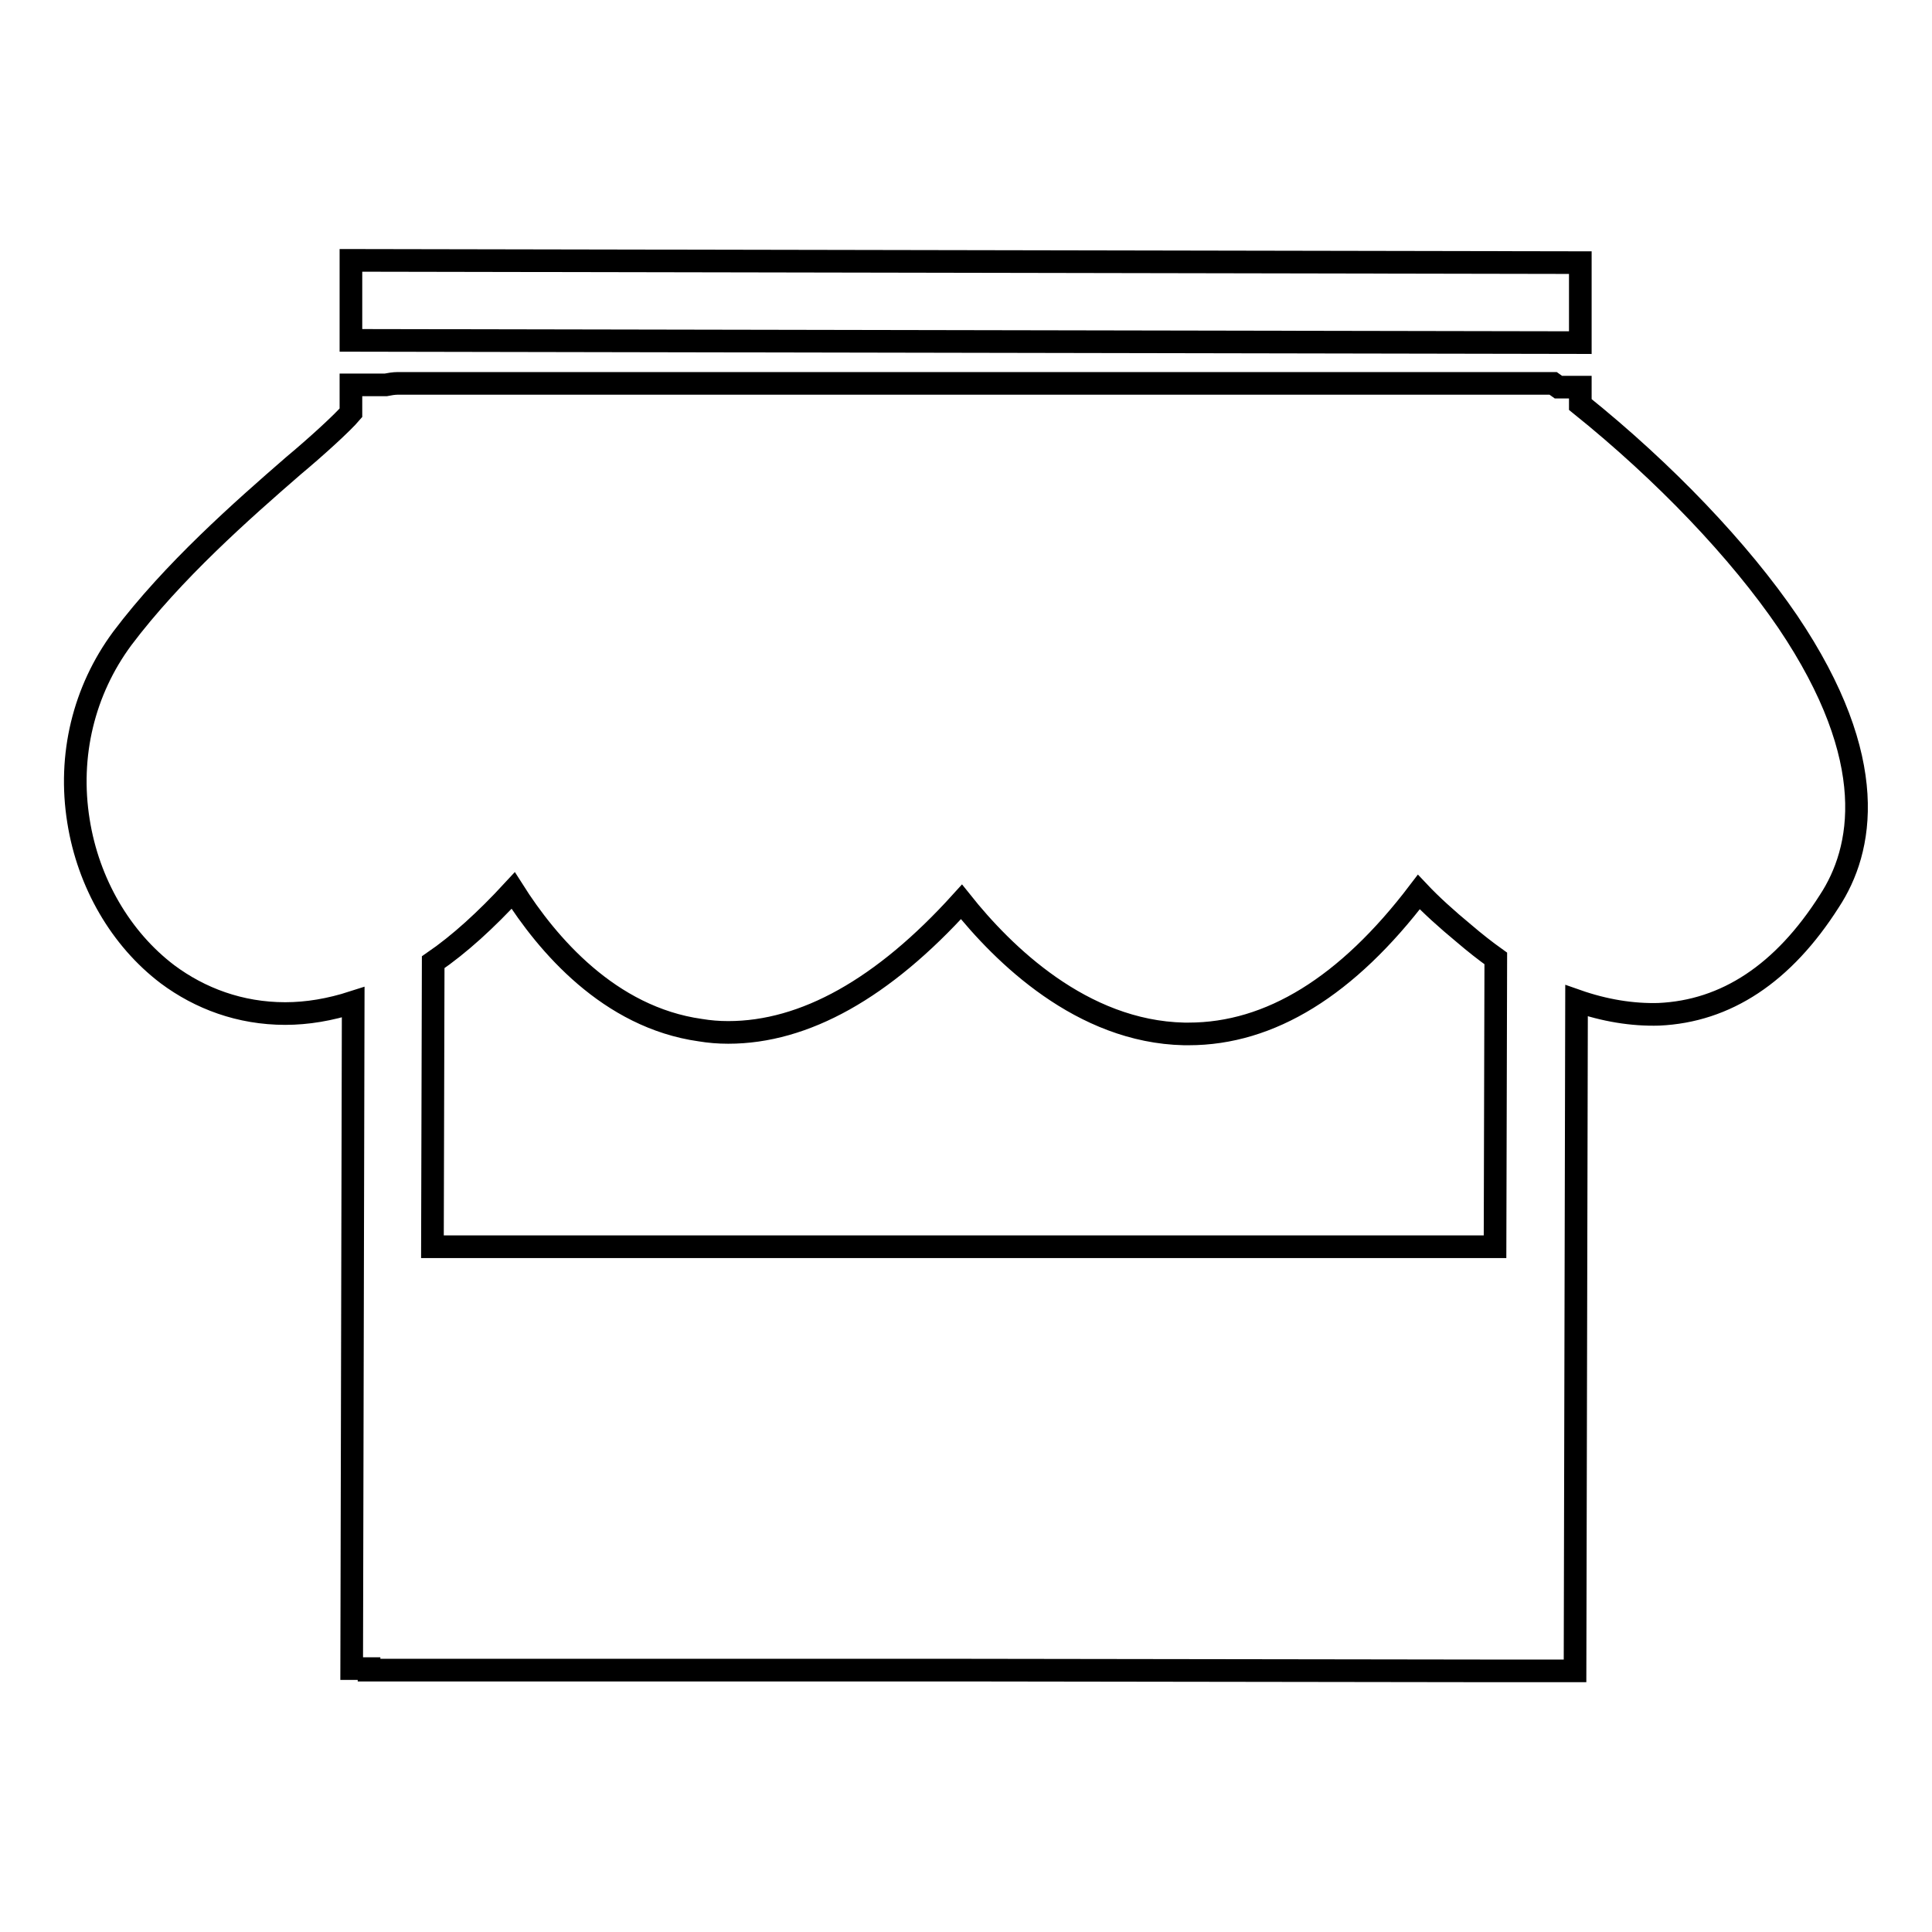
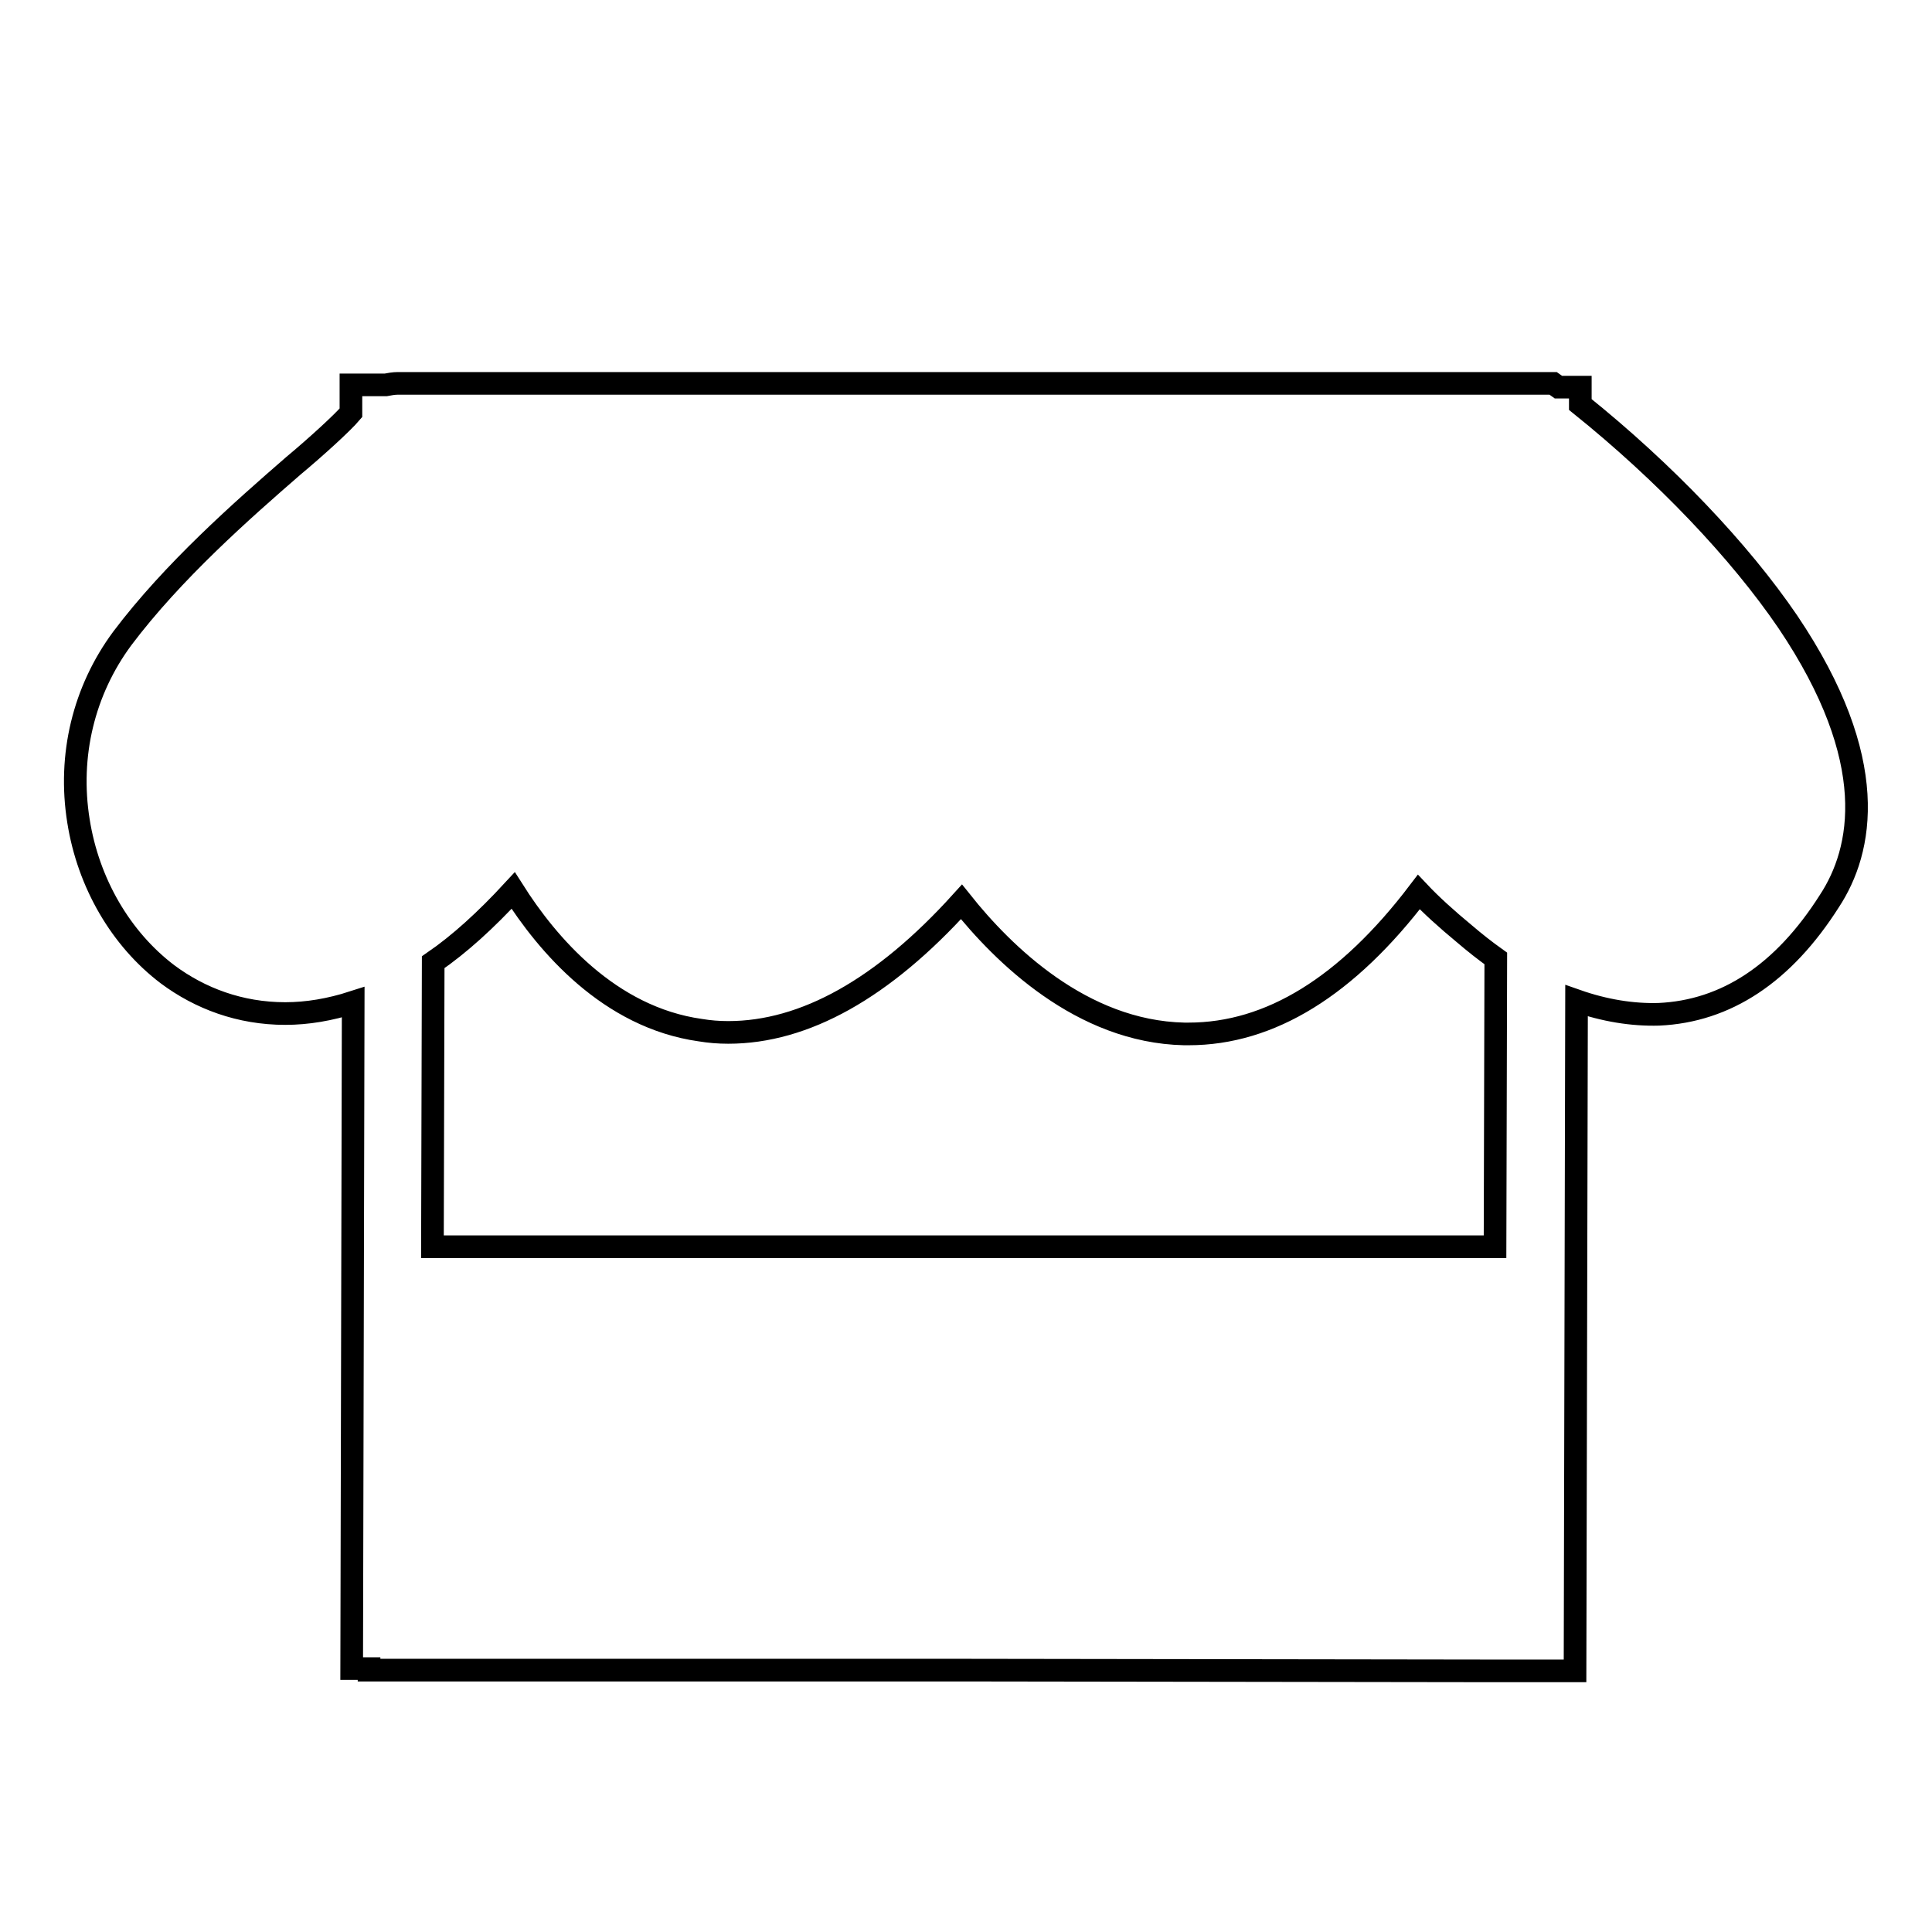
<svg xmlns="http://www.w3.org/2000/svg" version="1.1" x="0px" y="0px" viewBox="0 0 256 256" enable-background="new 0 0 256 256" xml:space="preserve">
  <g>
    <g>
-       <path stroke-width="3" fill-opacity="0" stroke="#000000" d="M46.5,34.5l162.9,0.3l0,10.6L46.5,45.1L46.5,34.5z" />
      <path stroke-width="3" fill-opacity="0" stroke="#000000" d="M236.9,82.4c-6.4-9.4-16.3-19.8-27.5-28.8v-2.3h-2.9l-0.7-0.5H52.7c-0.5,0-1.1,0.1-1.6,0.2h-4.6v3.7c-1.1,1.3-4.6,4.5-7.6,7c-6.8,5.9-16,14-22.7,22.9c-5.1,6.9-7.2,15.5-5.8,24.2c1.3,8.2,5.6,15.6,11.8,20.3c4.3,3.2,9.6,5.2,15.6,5.2c2.9,0,5.9-0.5,9-1.5l-0.2,88.3h2.3v0.2h78.7l70.5,0.1l0,0l10.6,0l0.2-88.8c3.7,1.3,7.4,1.9,10.9,1.8c8.9-0.4,16.5-5.4,22.6-15C246.8,112.7,249.3,100.8,236.9,82.4z M198.1,165.2H57.3l0.1-37.7c3.5-2.4,7-5.6,10.6-9.5c4.5,7.1,12.7,16.8,24.8,18.5c1.2,0.2,2.4,0.3,3.7,0.3c10.1,0,20.5-5.8,30.9-17.3c5.5,6.9,15.9,17.2,29.5,17.5c0.2,0,0.4,0,0.6,0c10.8,0,21-6.3,30.5-18.8c1.6,1.7,3.7,3.6,6,5.5c1.4,1.2,2.8,2.3,4.2,3.3L198.1,165.2z" />
    </g>
  </g>
</svg>